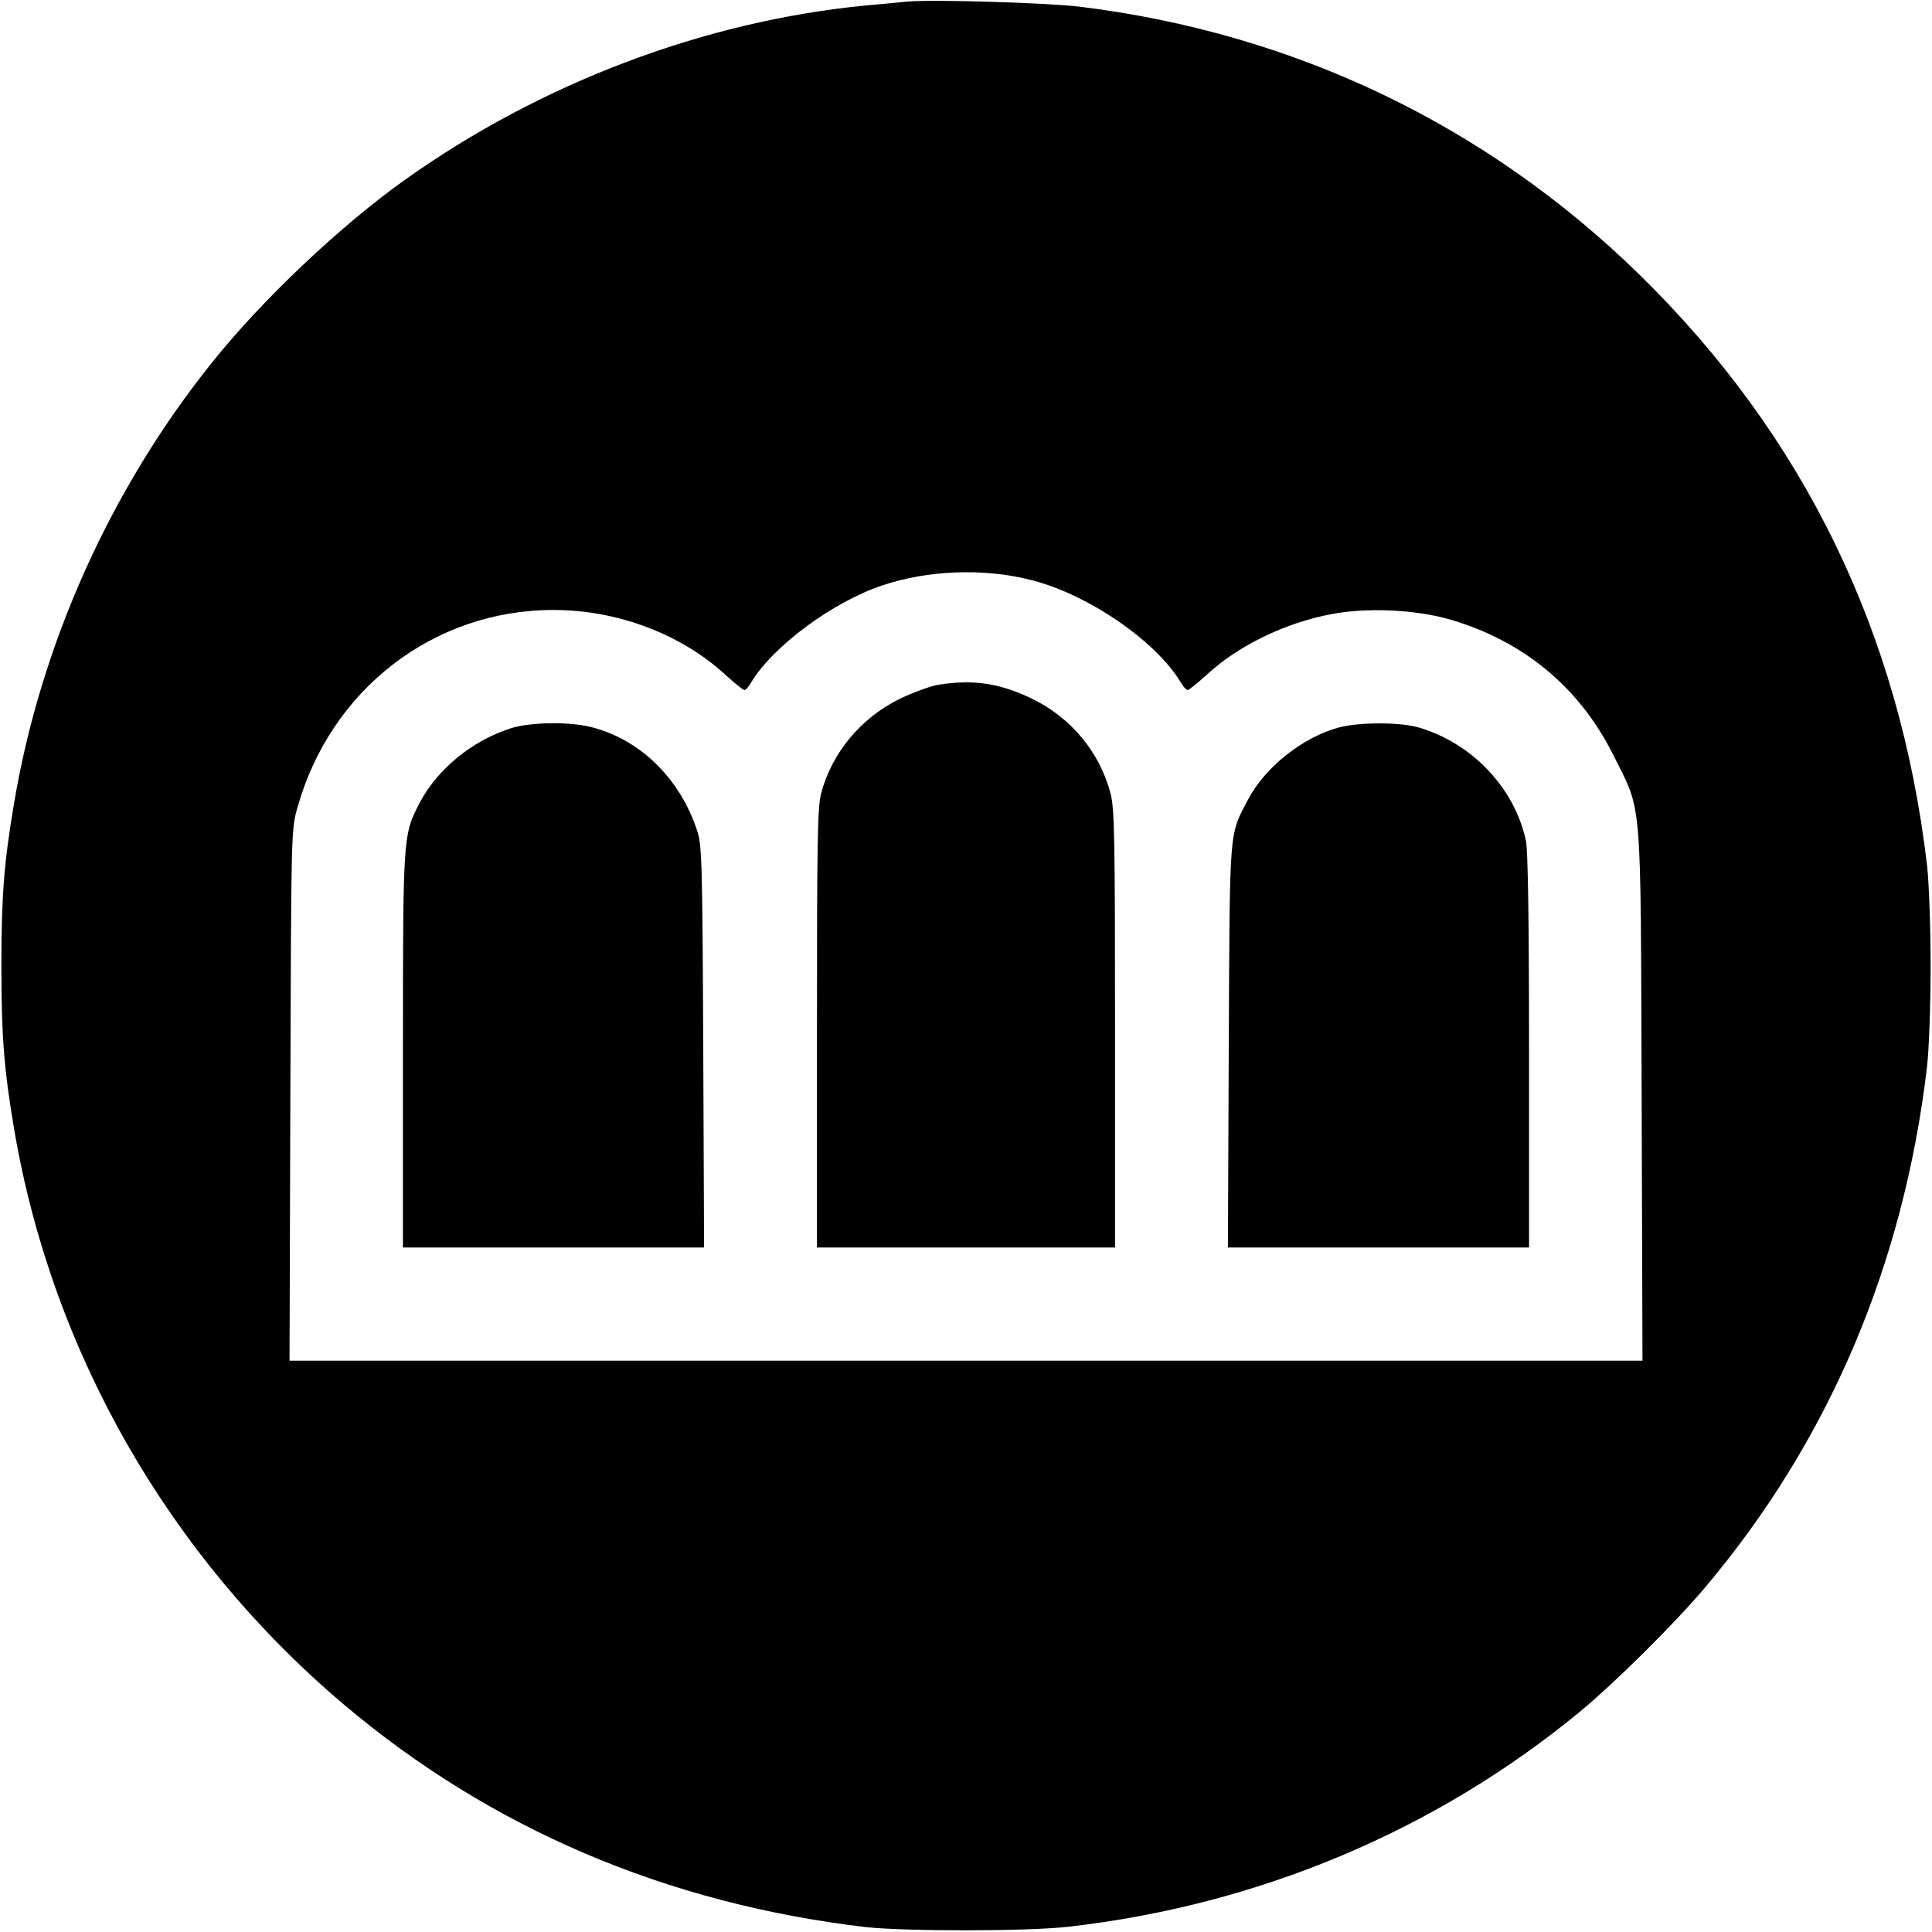
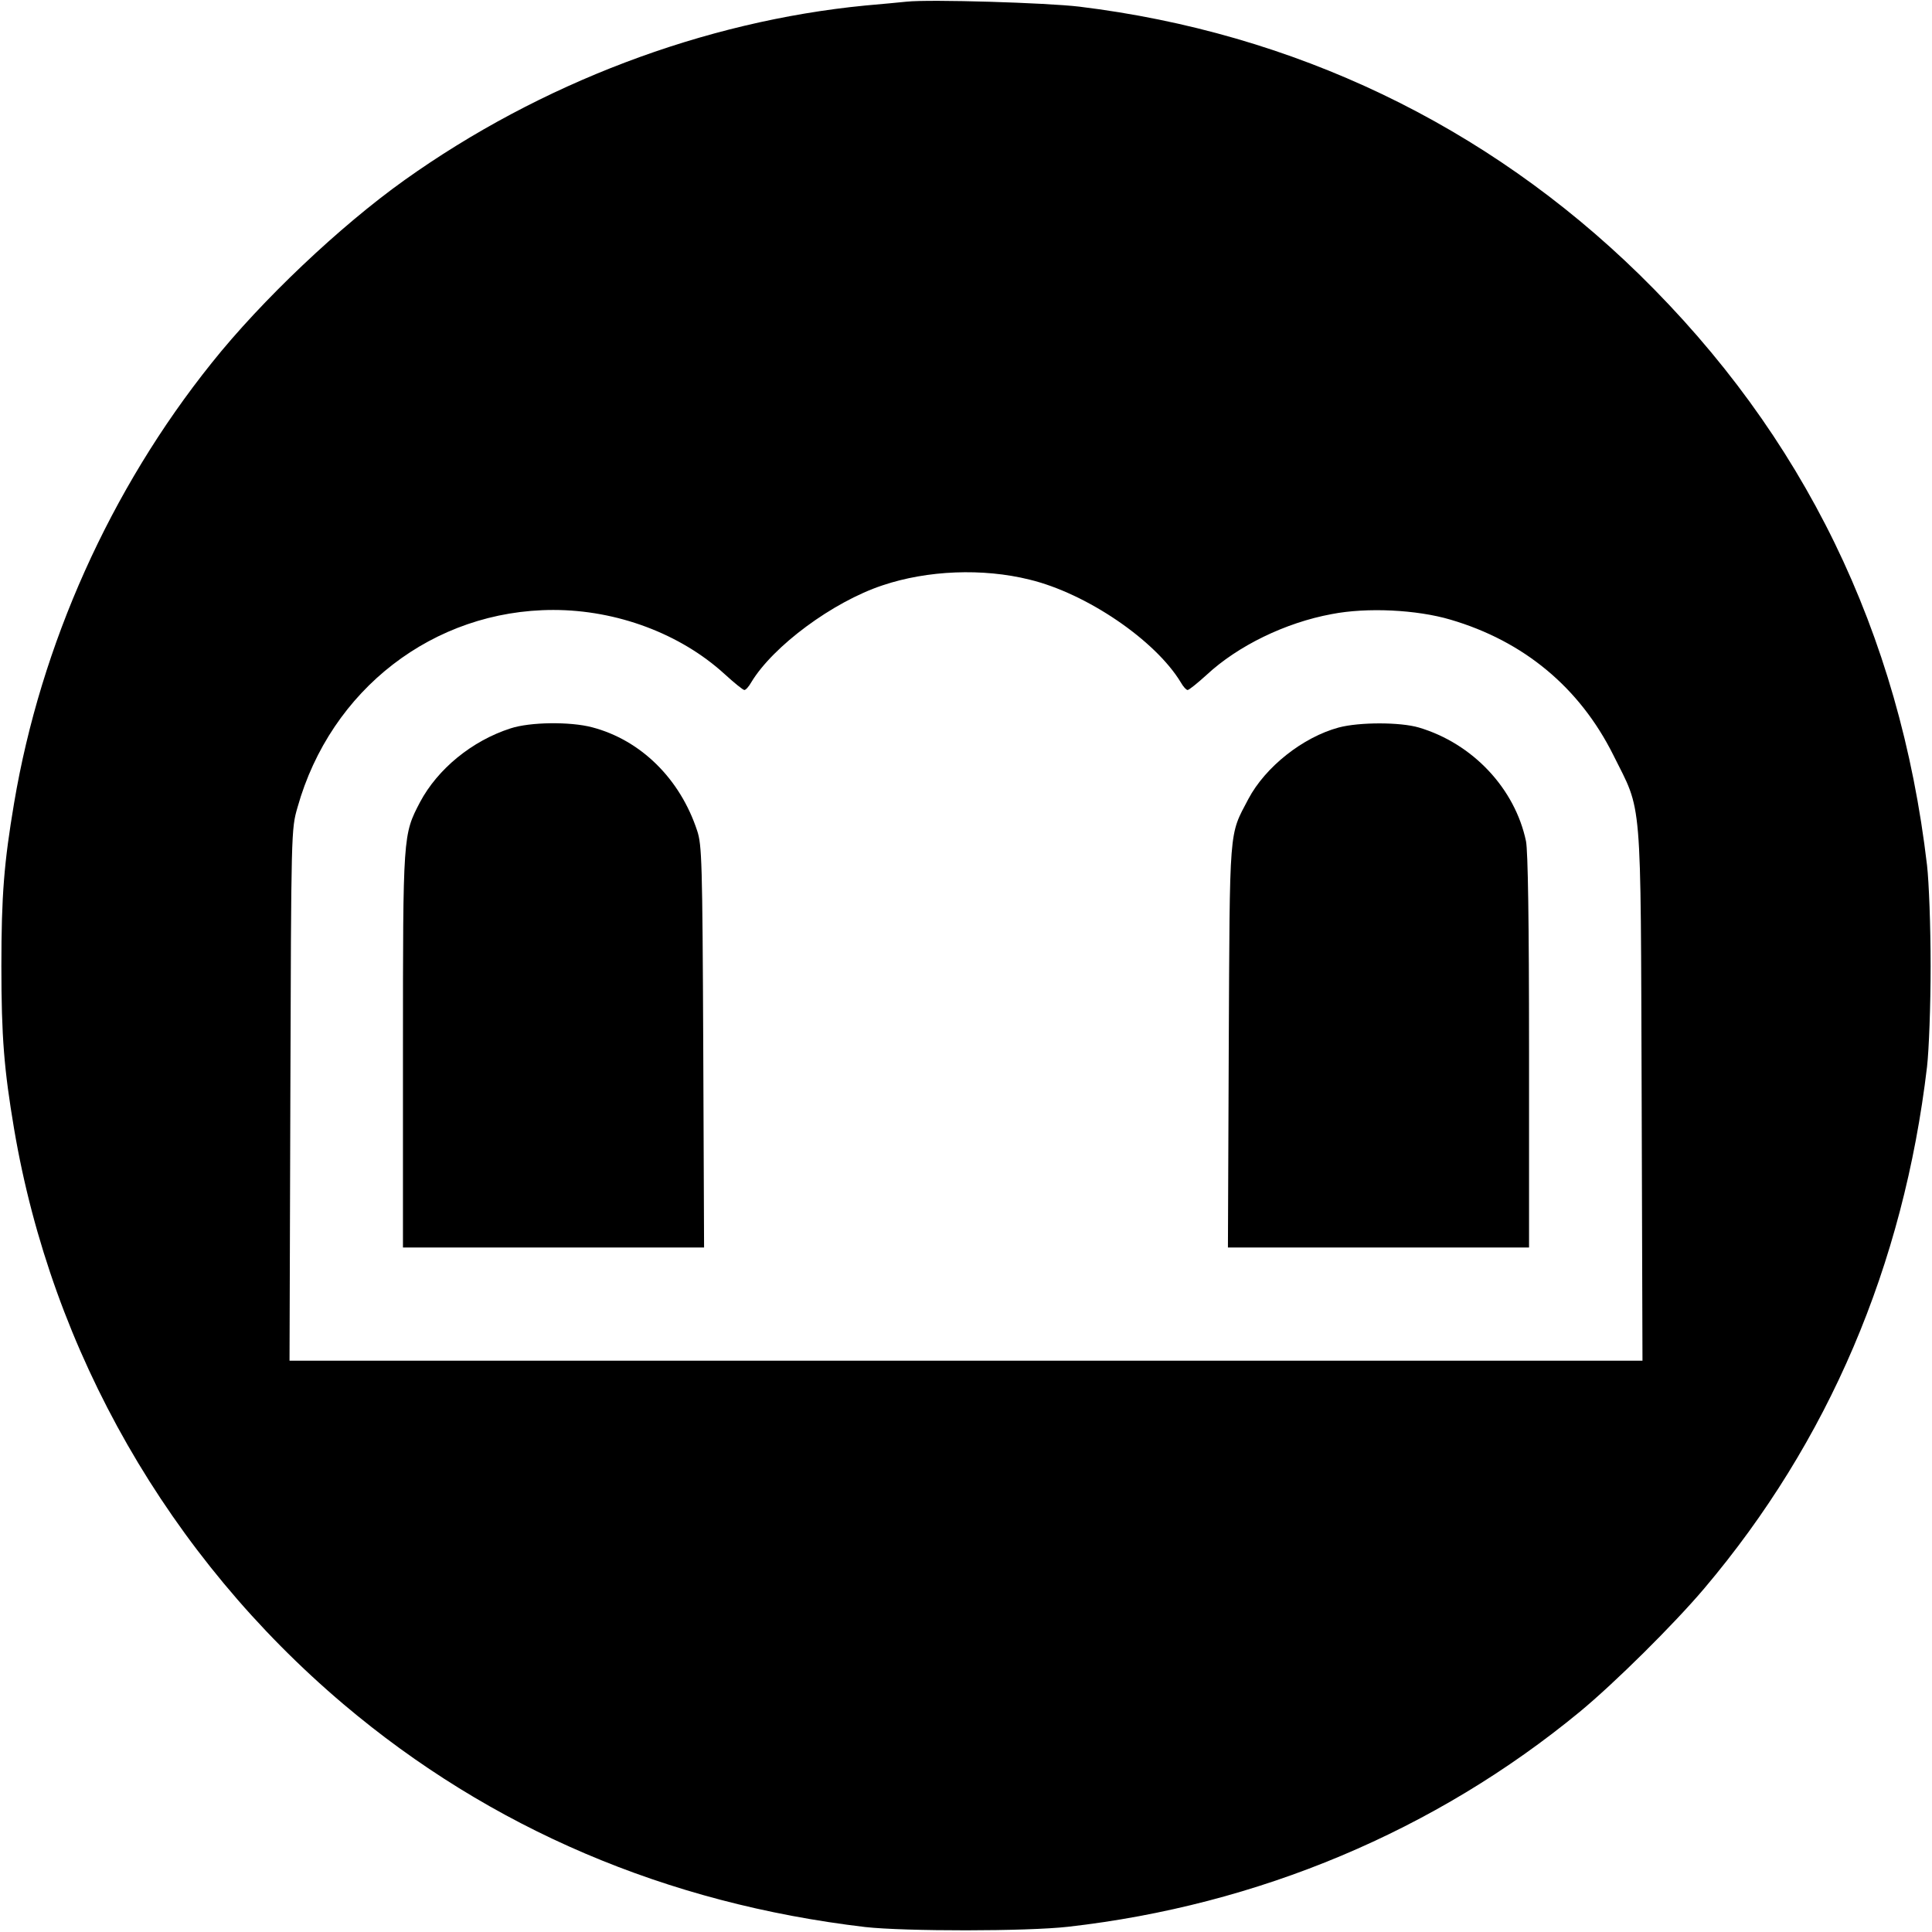
<svg xmlns="http://www.w3.org/2000/svg" version="1.0" width="700pt" height="700pt" viewBox="0 0 700 700" preserveAspectRatio="xMidYMid meet">
  <g transform="translate(0,700) scale(0.1,-0.1)" fill="#000000" stroke="none">
    <path d="M3285 6994 c-22 -2 -89 -9 -150 -14 -585 -57 -1178 -282 -1670 -633 -234 -167 -517 -435 -698 -662 -367 -458 -619 -1019 -716 -1595 -36 -214 -46 -332 -46 -590 0 -258 10 -376 46 -590 137 -809 561 -1549 1194 -2085 532 -450 1170 -722 1890 -807 144 -16 586 -16 735 1 689 78 1331 348 1854 779 127 105 340 316 451 447 450 532 722 1170 807 1890 7 62 13 220 13 365 0 145 -6 303 -13 365 -99 844 -447 1558 -1043 2141 -555 542 -1251 875 -2029 970 -118 14 -539 27 -625 18z m445 -2094 c207 -50 456 -220 548 -372 9 -16 20 -28 25 -28 5 0 36 25 69 55 113 105 285 189 453 220 128 25 308 16 430 -20 266 -78 468 -246 590 -490 106 -213 99 -127 103 -1232 l3 -963 -2451 0 -2451 0 3 963 c3 962 3 962 26 1042 120 427 493 715 927 715 230 0 460 -86 620 -232 35 -32 67 -58 72 -58 5 0 16 12 25 28 79 131 295 291 475 351 163 55 364 63 533 21z" />
-     <path d="M3400 4519 c-30 -5 -92 -28 -138 -50 -142 -69 -248 -196 -287 -344 -13 -51 -15 -172 -15 -852 l0 -793 540 0 540 0 0 791 c0 689 -2 799 -16 853 -39 150 -143 276 -286 345 -116 56 -213 70 -338 50z" />
    <path d="M1850 4361 c-140 -45 -264 -147 -328 -267 -62 -119 -62 -116 -62 -901 l0 -713 545 0 546 0 -3 728 c-3 671 -5 731 -22 782 -62 189 -205 329 -381 375 -80 21 -225 19 -295 -4z" />
    <path d="M4850 4364 c-129 -35 -265 -142 -327 -259 -71 -135 -67 -91 -71 -897 l-3 -728 546 0 545 0 0 710 c0 475 -4 726 -11 762 -40 191 -193 354 -388 412 -68 20 -216 20 -291 0z" />
  </g>
</svg>